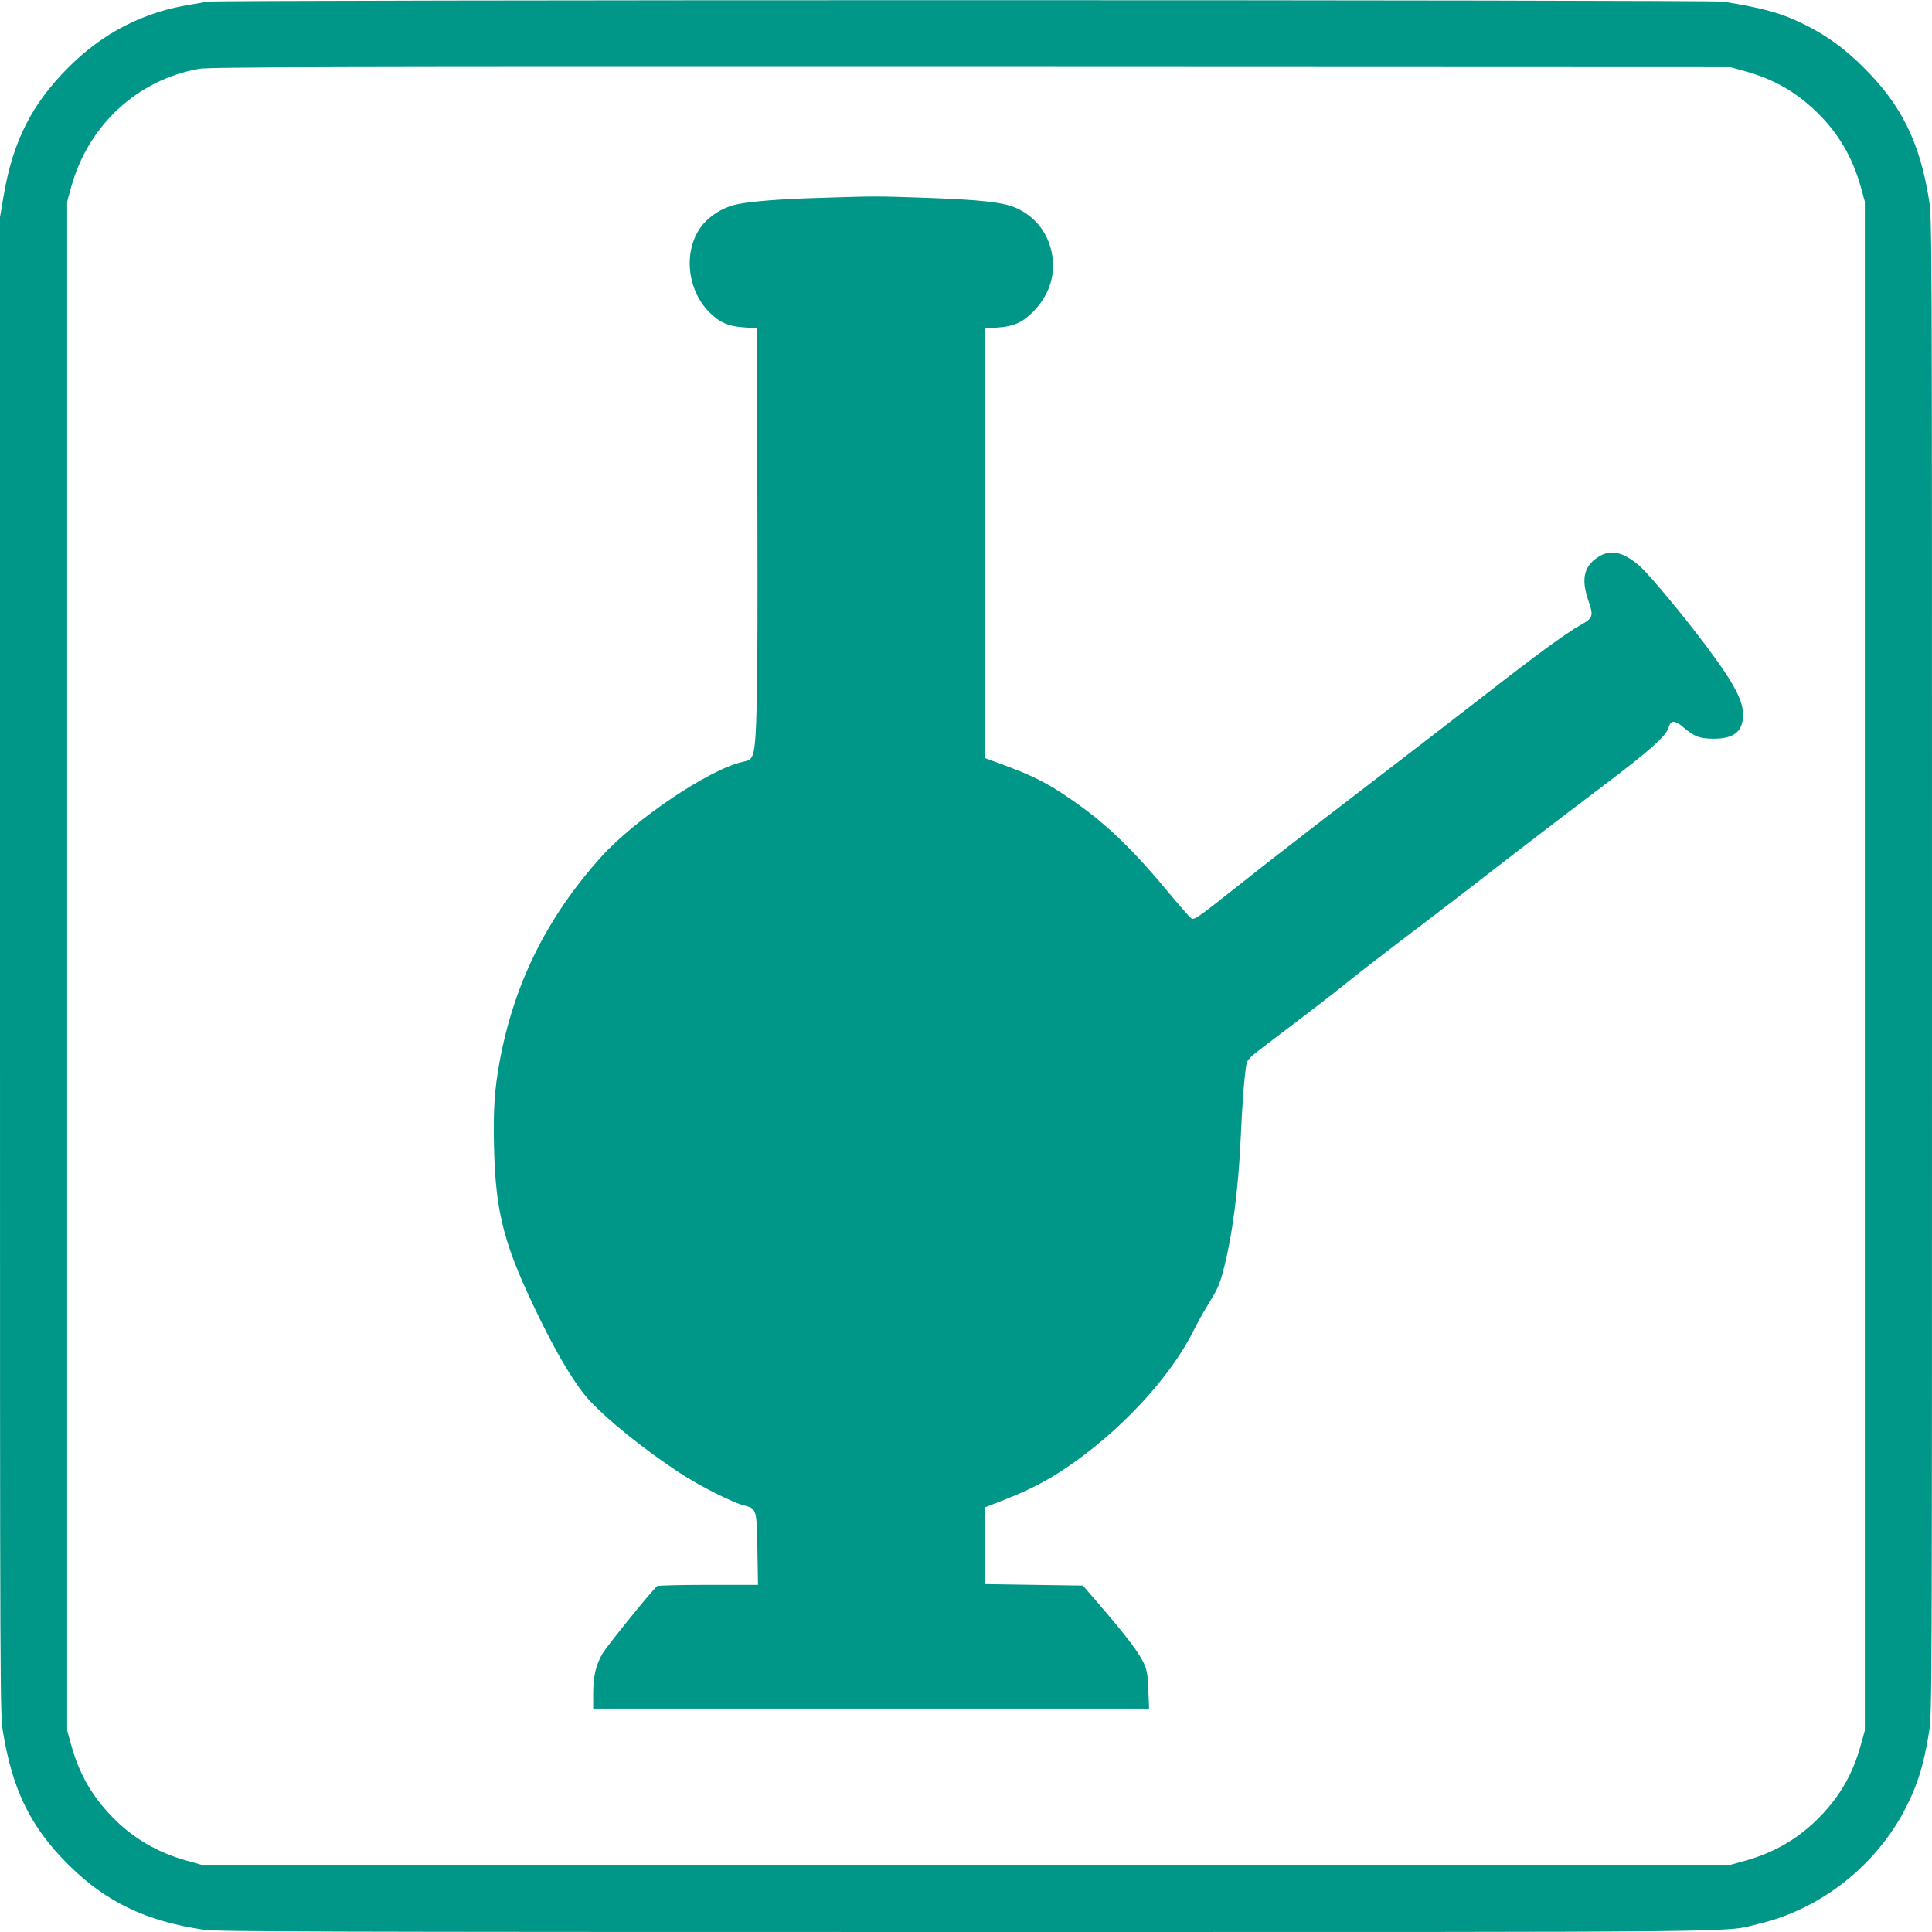
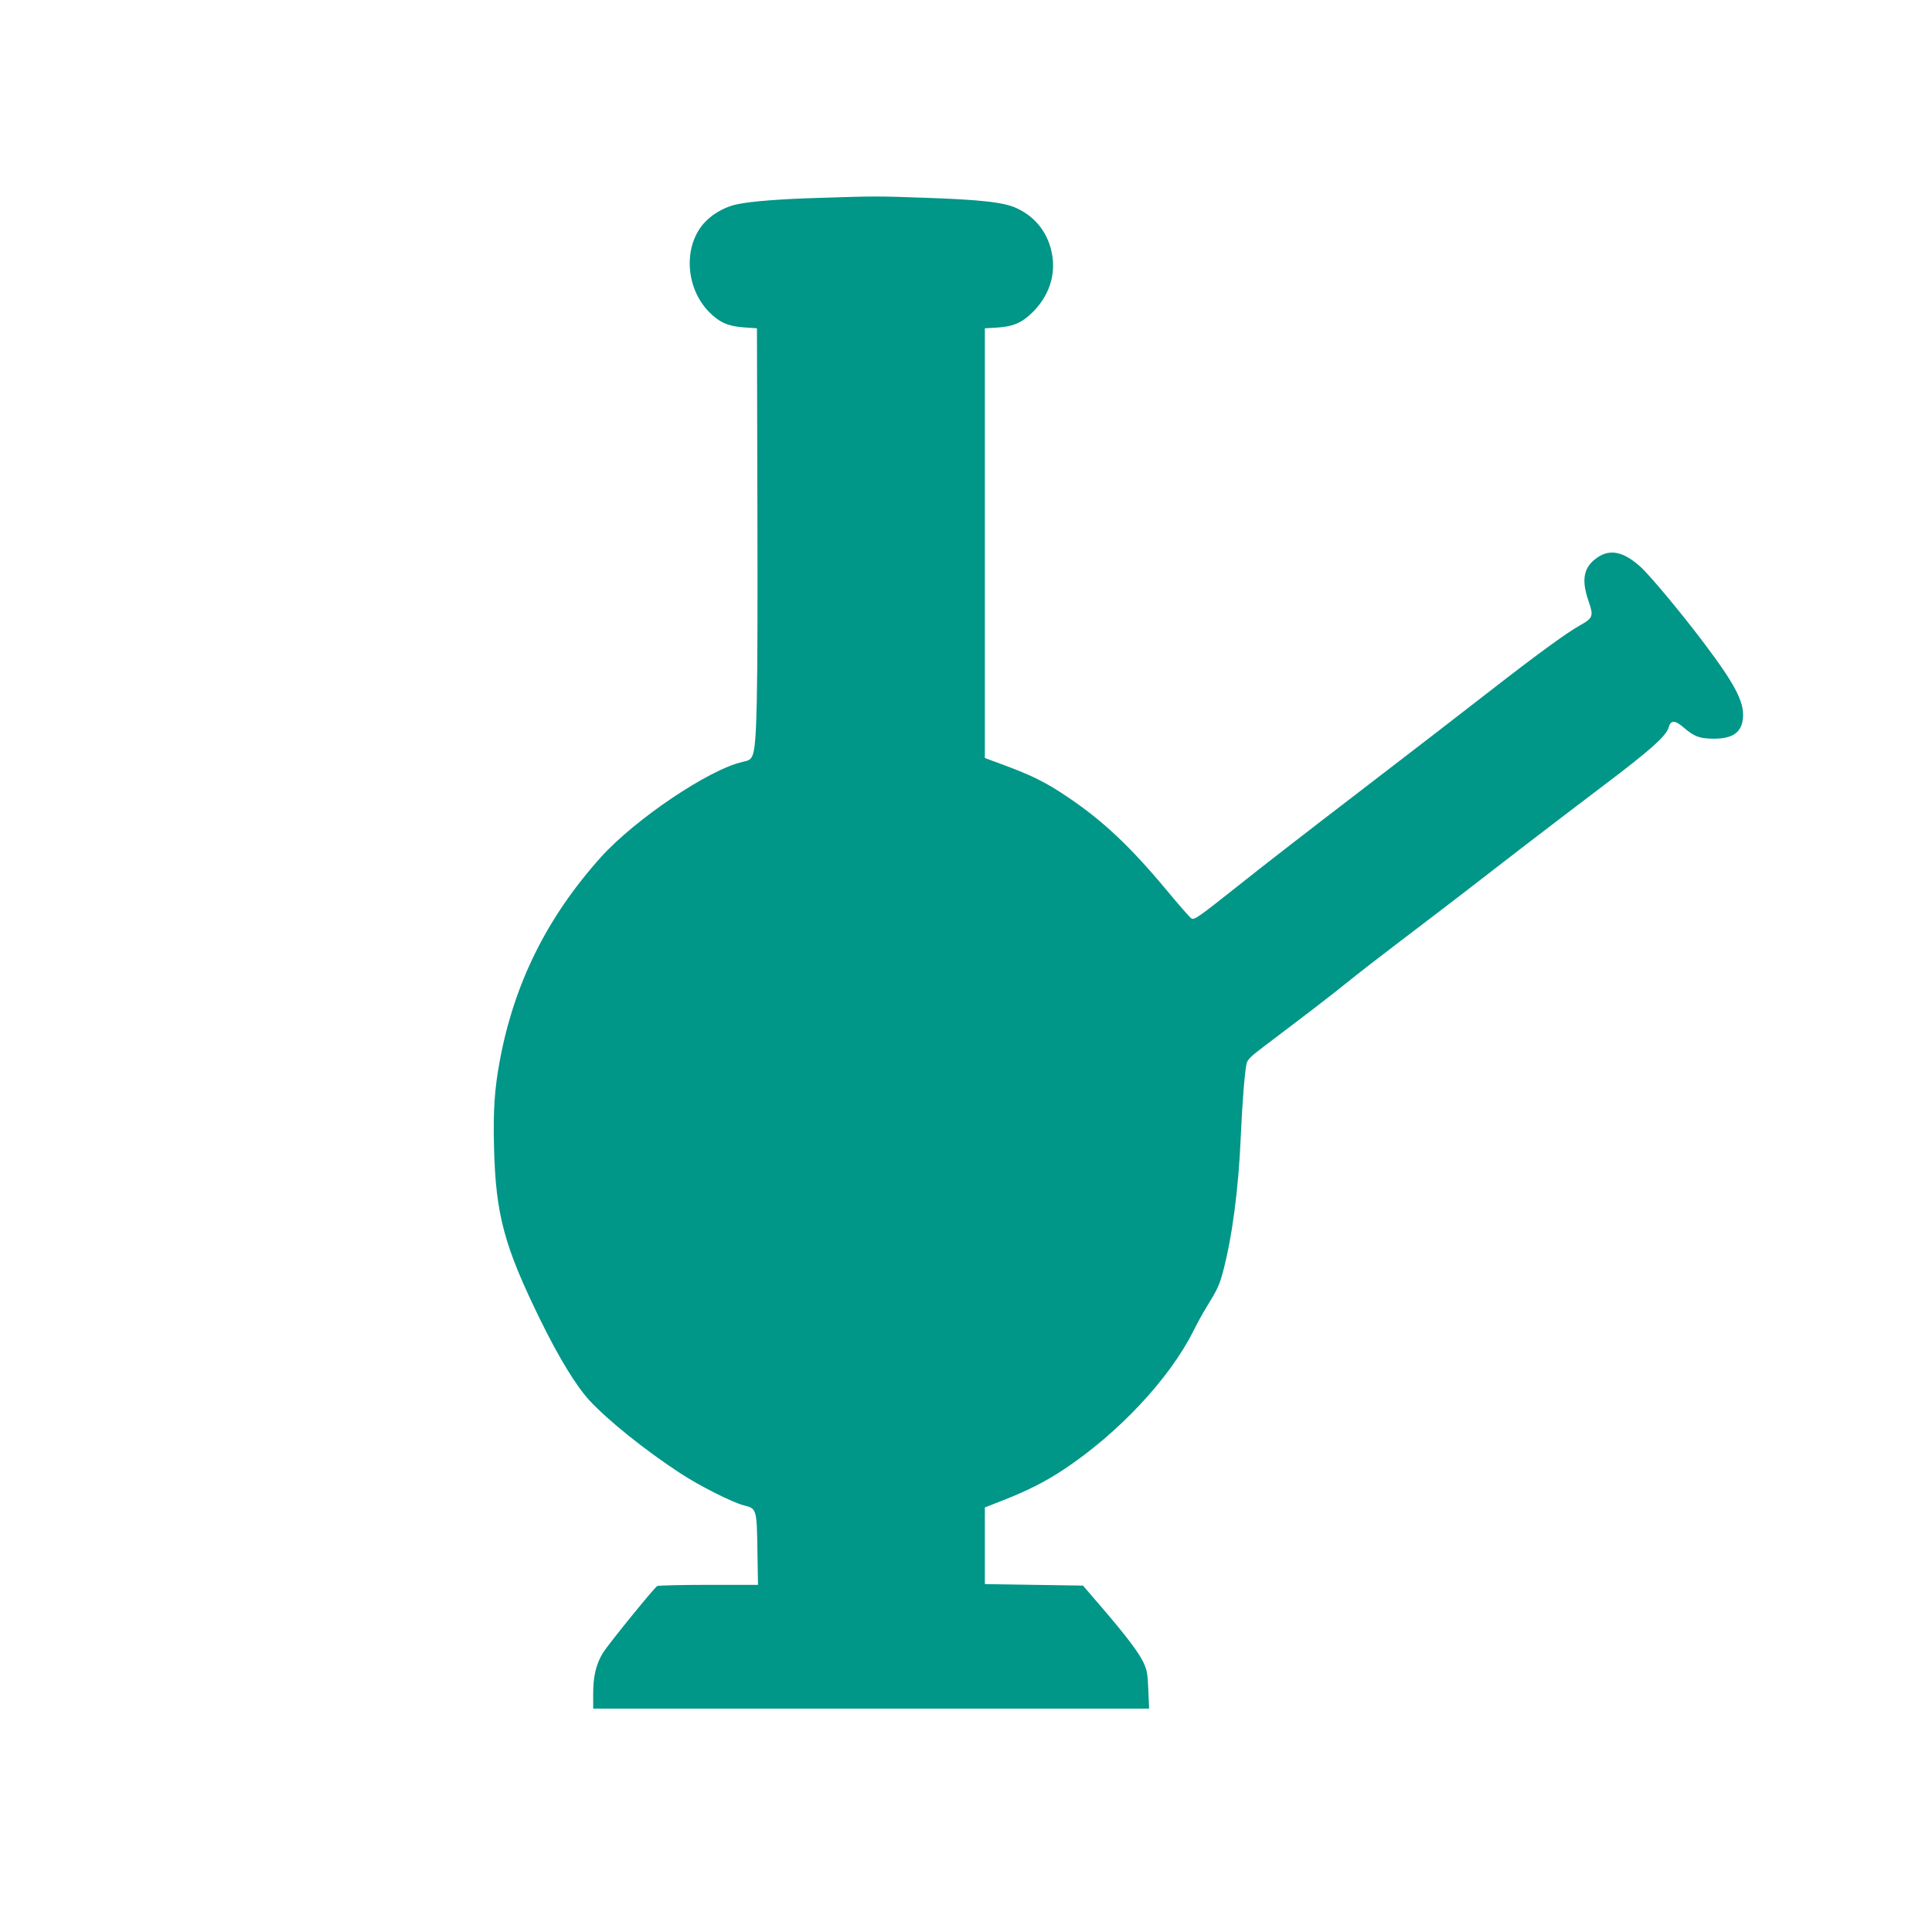
<svg xmlns="http://www.w3.org/2000/svg" version="1.0" width="1280pt" height="1280pt" viewBox="0 0 1280 1280" preserveAspectRatio="xMidYMid meet">
  <g transform="translate(0,1280) scale(0.1,-0.1)" fill="#009688" stroke="none">
-     <path d="M1375 12789 c-197 -33 -252 -45 -341 -74 -220 -72 -410 -190 -584 -365 -239 -239 -364 -486 -425 -842 l-25 -147 0 -4960 c0 -4958 0 -4959 21 -5083 63 -379 184 -625 428 -868 250 -250 516 -378 900 -435 93 -13 656 -15 5051 -15 5396 0 5009 -4 5256 55 412 98 782 392 975 777 77 153 114 275 149 490 20 127 20 141 20 5078 0 4937 0 4951 -20 5078 -61 379 -182 625 -430 872 -126 126 -240 210 -389 285 -155 77 -271 110 -542 154 -81 13 -9967 13 -10044 0z m10187 -461 c189 -52 336 -136 475 -271 142 -138 237 -300 291 -495 l27 -97 0 -5065 0 -5065 -27 -97 c-52 -189 -136 -336 -271 -475 -138 -142 -300 -237 -495 -291 l-97 -27 -5065 0 -5065 0 -96 27 c-194 53 -361 151 -495 290 -136 140 -220 287 -272 476 l-27 97 0 5065 0 5065 27 97 c113 408 436 708 845 782 67 12 801 14 5113 13 l5035 -2 97 -27z" />
    <path d="M5430 11489 c-252 -7 -444 -22 -540 -41 -76 -14 -159 -58 -213 -113 -152 -151 -141 -440 23 -604 68 -68 125 -93 229 -100 l86 -6 3 -1230 c3 -1236 -3 -1530 -32 -1599 -12 -28 -21 -34 -67 -44 -222 -50 -709 -378 -937 -630 -359 -400 -577 -839 -672 -1356 -34 -185 -43 -327 -37 -565 11 -449 67 -656 307 -1146 123 -251 238 -439 327 -535 126 -135 367 -328 599 -480 131 -86 348 -195 424 -214 83 -20 84 -26 88 -298 l4 -228 -329 0 c-180 0 -333 -4 -339 -8 -24 -16 -327 -390 -359 -442 -46 -76 -65 -154 -65 -272 l0 -98 1841 0 1842 0 -5 123 c-4 104 -9 132 -30 178 -32 69 -112 175 -274 364 l-129 150 -325 5 -325 5 0 254 0 254 125 49 c158 62 279 123 400 204 361 240 697 599 855 913 26 52 65 124 88 160 76 124 86 147 111 241 59 222 101 539 116 880 10 233 26 430 38 490 7 30 24 48 117 118 294 222 441 335 555 427 69 56 233 183 365 283 132 100 319 243 415 317 96 75 276 213 400 309 124 95 355 272 514 392 309 233 415 328 431 384 14 51 42 50 101 -1 69 -59 105 -73 199 -73 127 0 186 43 193 142 7 103 -54 220 -259 492 -151 200 -363 455 -425 509 -109 96 -195 114 -277 60 -95 -63 -113 -146 -62 -293 34 -98 29 -111 -57 -159 -91 -51 -291 -197 -617 -451 -157 -122 -540 -418 -851 -656 -311 -238 -662 -510 -780 -605 -288 -228 -307 -242 -328 -229 -9 6 -84 91 -166 190 -239 287 -422 459 -655 615 -134 91 -233 141 -406 205 l-140 52 0 1423 0 1424 85 5 c104 7 162 32 234 104 103 104 149 236 128 370 -22 144 -106 256 -235 316 -84 40 -237 57 -617 70 -316 11 -319 11 -690 -1z" />
  </g>
</svg>